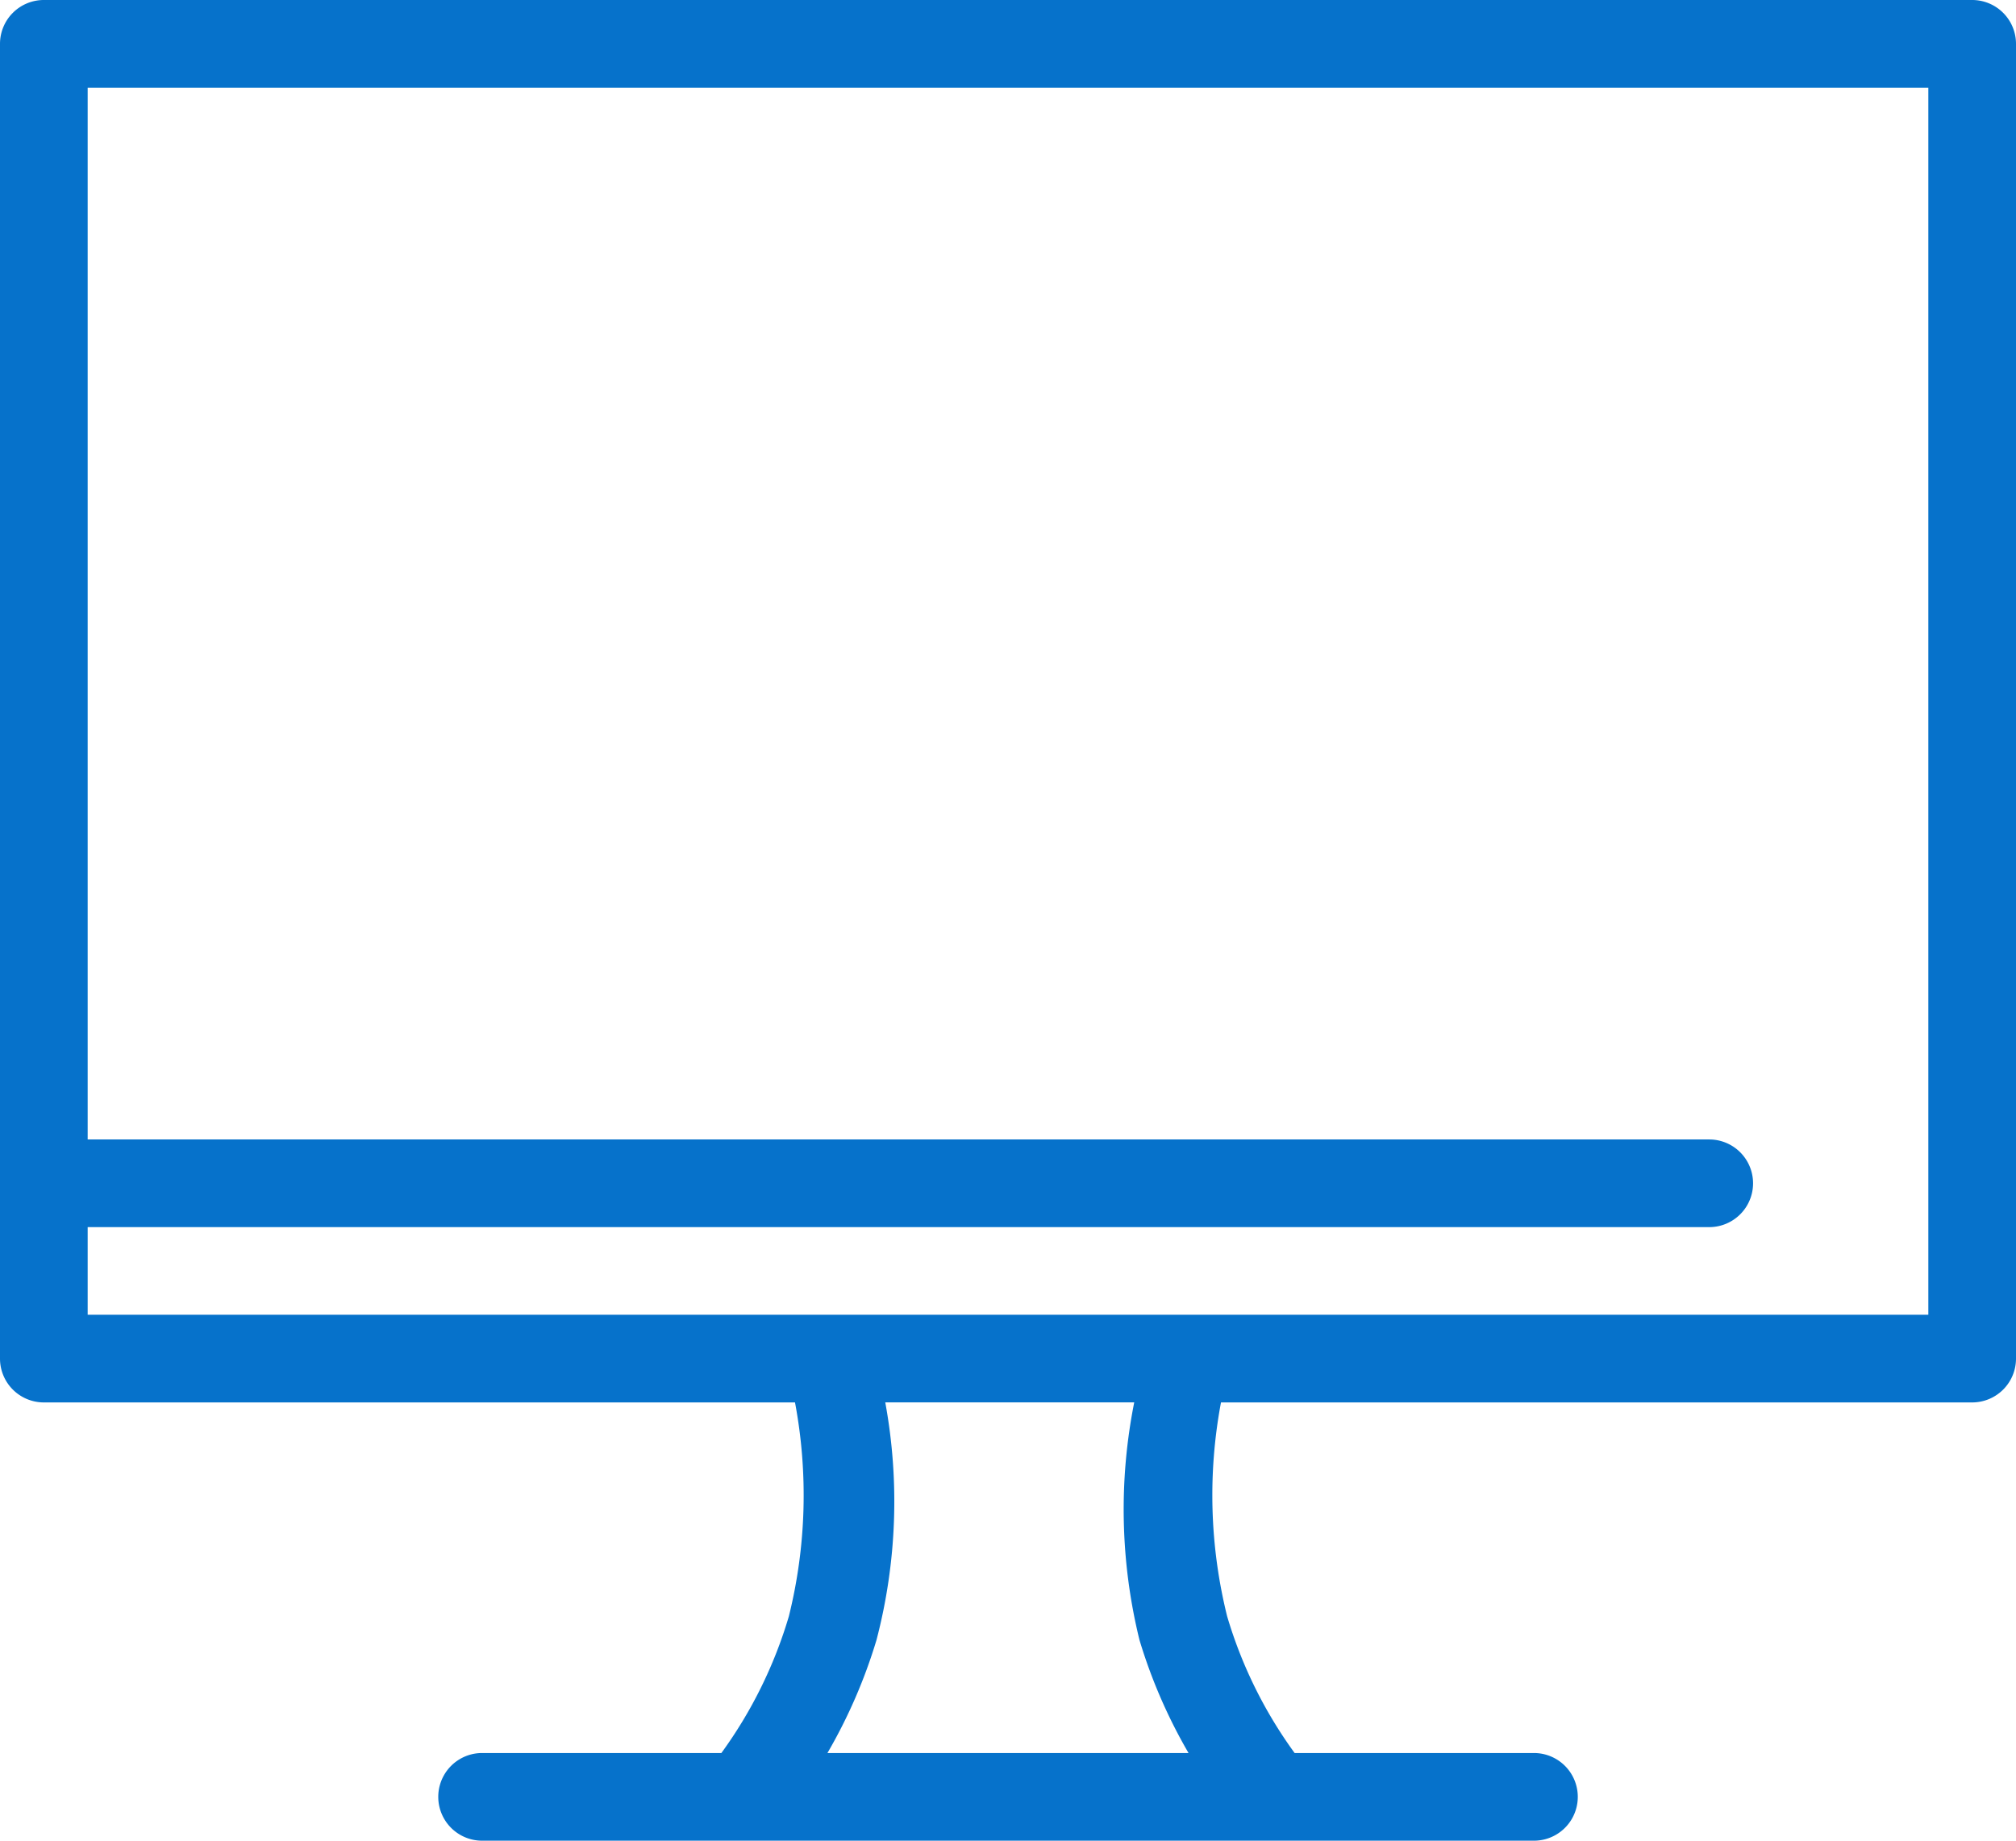
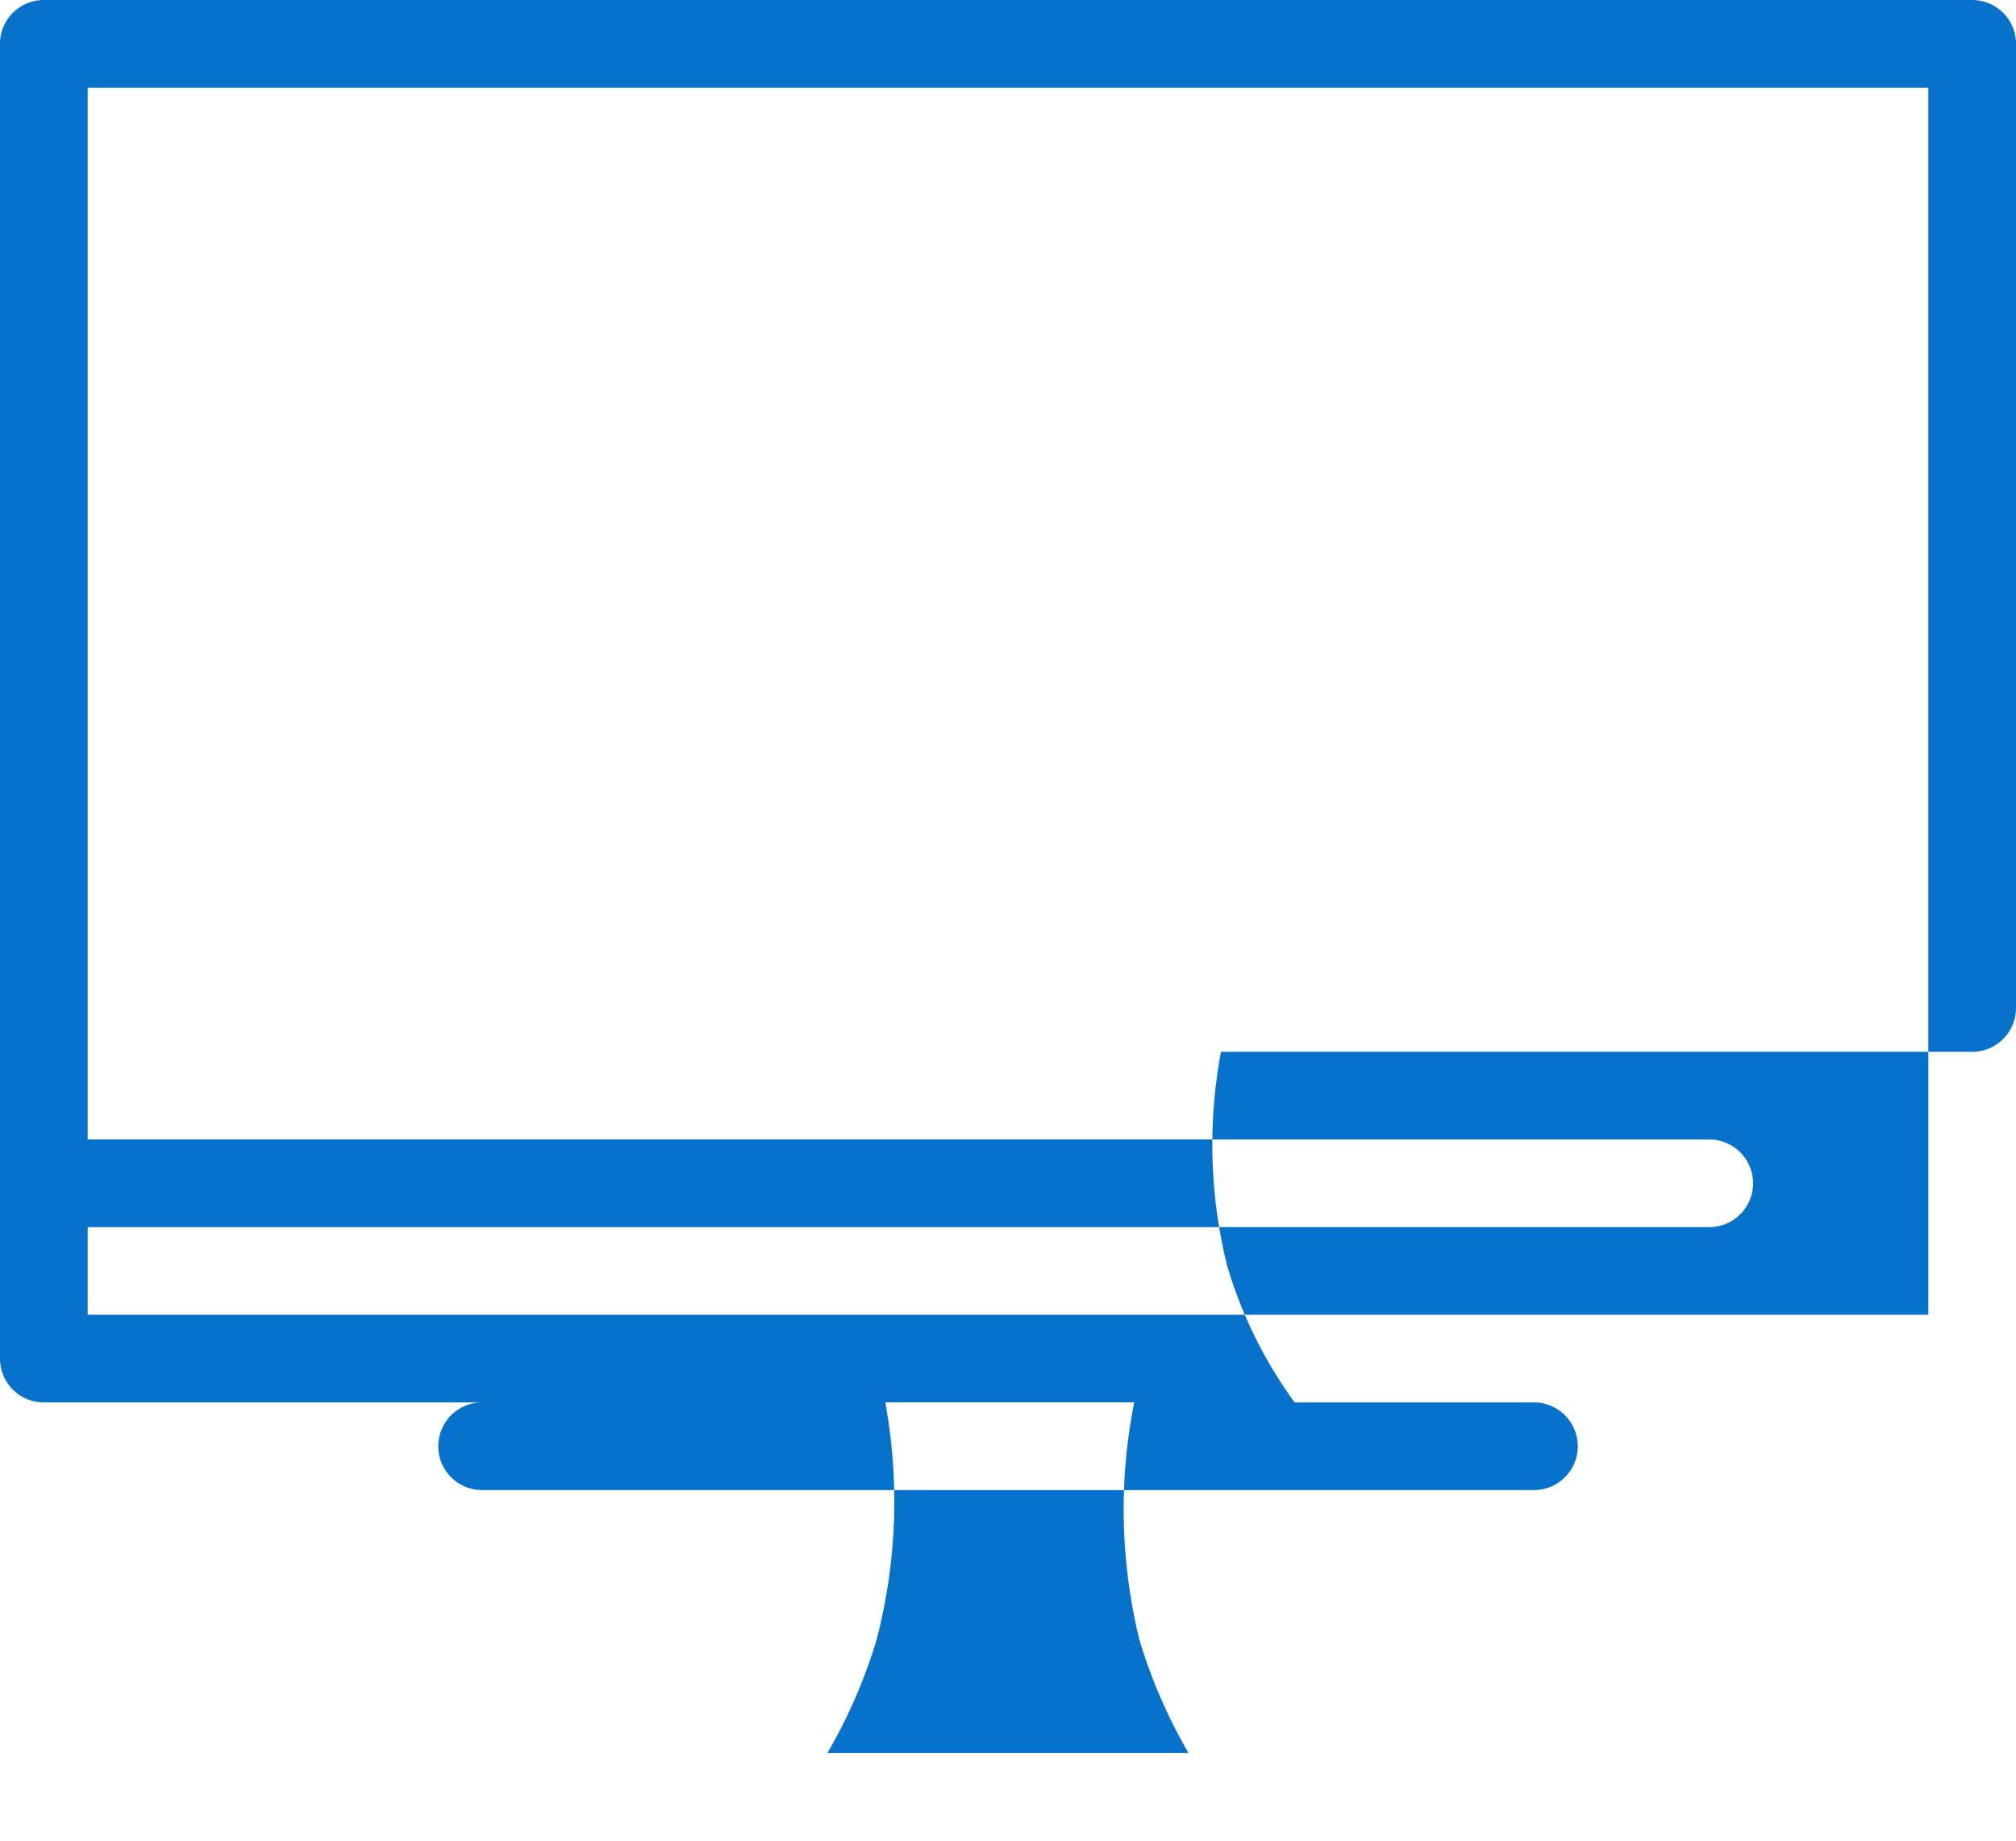
<svg xmlns="http://www.w3.org/2000/svg" id="monitor" width="81.456" height="74.373" viewBox="0 0 81.456 74.373">
-   <path id="Trazado_109" data-name="Trazado 109" d="M80.685,2H2.771A1.771,1.771,0,0,0,1,3.771V56.894a1.771,1.771,0,0,0,1.771,1.771H33.122a20.293,20.293,0,0,1-.248,8.641,18.1,18.1,0,0,1-2.727,5.525H20.479a1.771,1.771,0,1,0,0,3.542h42.5a1.771,1.771,0,1,0,0-3.542H53.309a18.1,18.1,0,0,1-2.727-5.525,20.293,20.293,0,0,1-.248-8.641H80.685a1.771,1.771,0,0,0,1.771-1.771V3.771A1.771,1.771,0,0,0,80.685,2ZM47.04,68.263a21.25,21.25,0,0,0,1.983,4.569H34.432a21.249,21.249,0,0,0,1.983-4.569,22.135,22.135,0,0,0,.354-9.6H46.828a22.135,22.135,0,0,0,.212,9.6ZM78.914,55.123H4.542V51.582H70.061a1.771,1.771,0,1,0,0-3.542H4.542V5.542H78.914Z" transform="translate(-1 -2)" fill="#0672cb" />
+   <path id="Trazado_109" data-name="Trazado 109" d="M80.685,2H2.771A1.771,1.771,0,0,0,1,3.771V56.894a1.771,1.771,0,0,0,1.771,1.771H33.122H20.479a1.771,1.771,0,1,0,0,3.542h42.5a1.771,1.771,0,1,0,0-3.542H53.309a18.1,18.1,0,0,1-2.727-5.525,20.293,20.293,0,0,1-.248-8.641H80.685a1.771,1.771,0,0,0,1.771-1.771V3.771A1.771,1.771,0,0,0,80.685,2ZM47.04,68.263a21.25,21.25,0,0,0,1.983,4.569H34.432a21.249,21.249,0,0,0,1.983-4.569,22.135,22.135,0,0,0,.354-9.6H46.828a22.135,22.135,0,0,0,.212,9.6ZM78.914,55.123H4.542V51.582H70.061a1.771,1.771,0,1,0,0-3.542H4.542V5.542H78.914Z" transform="translate(-1 -2)" fill="#0672cb" />
</svg>